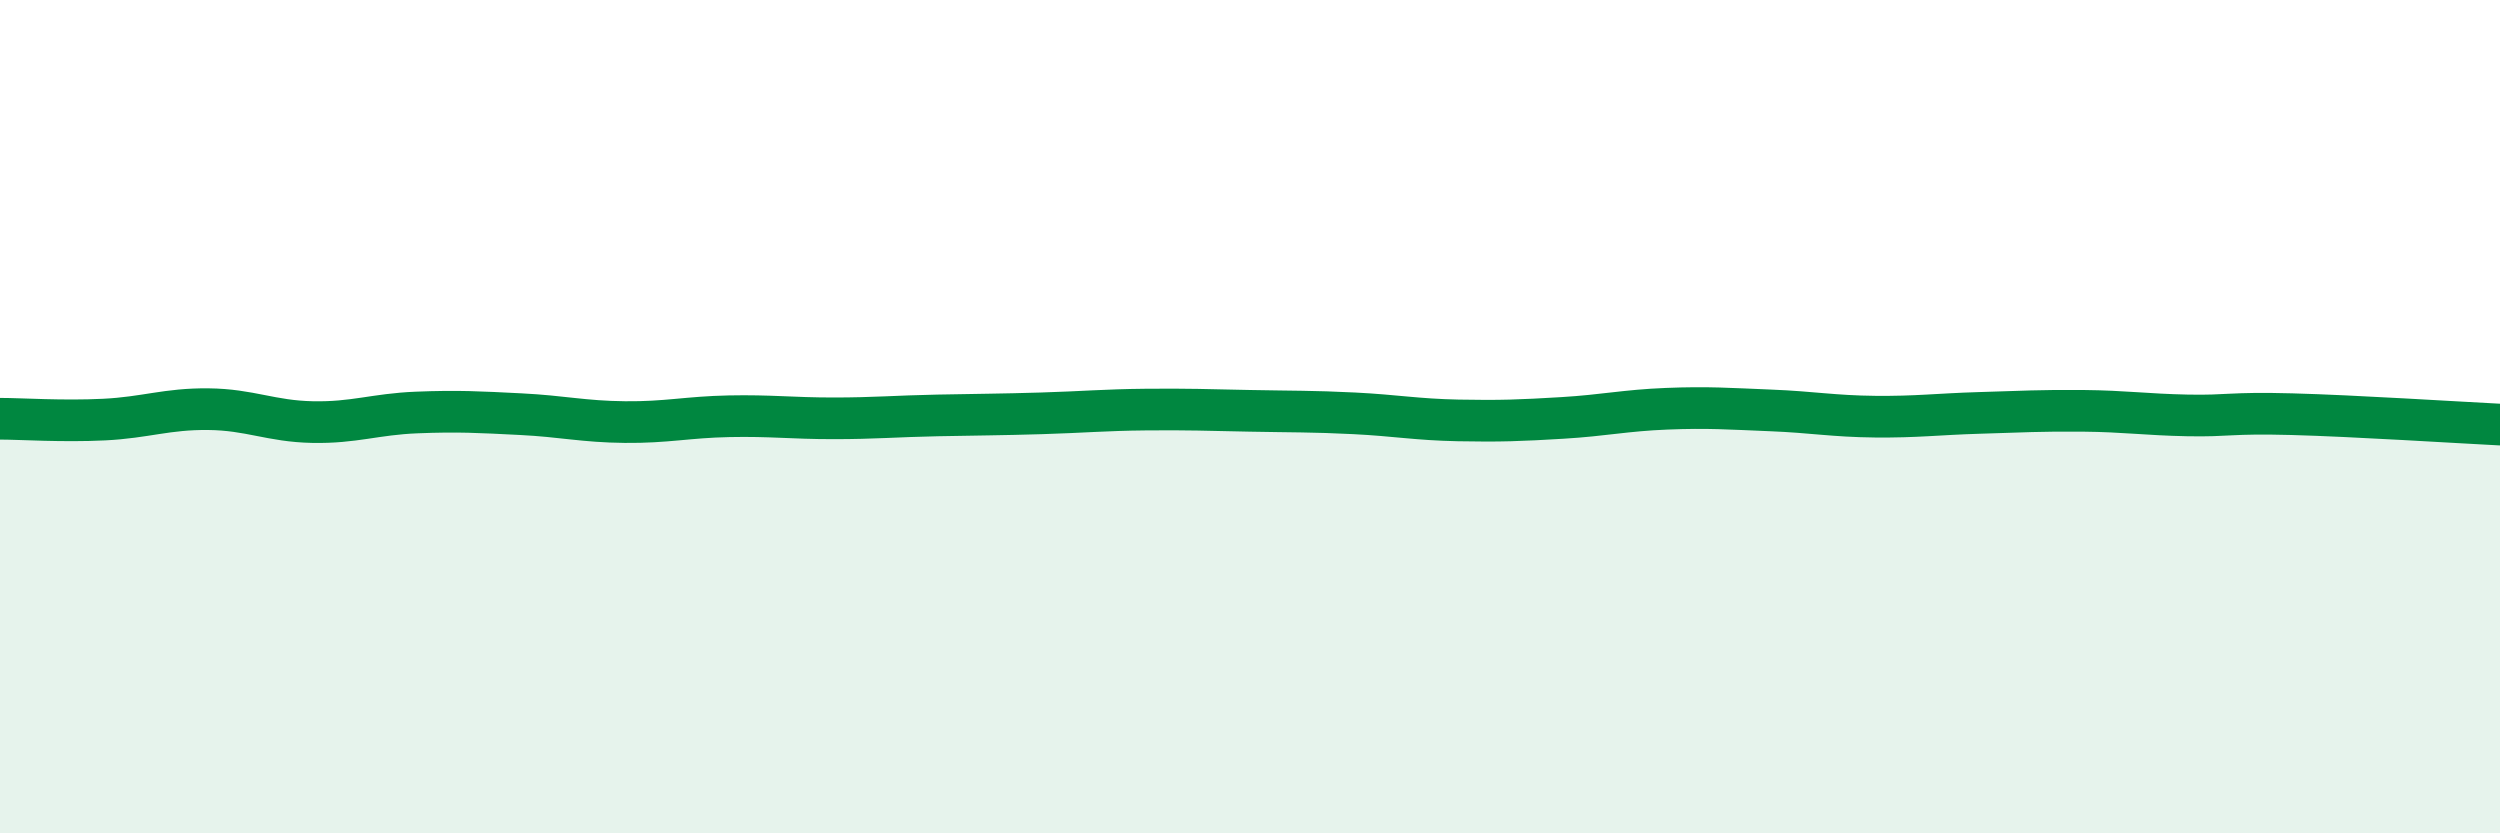
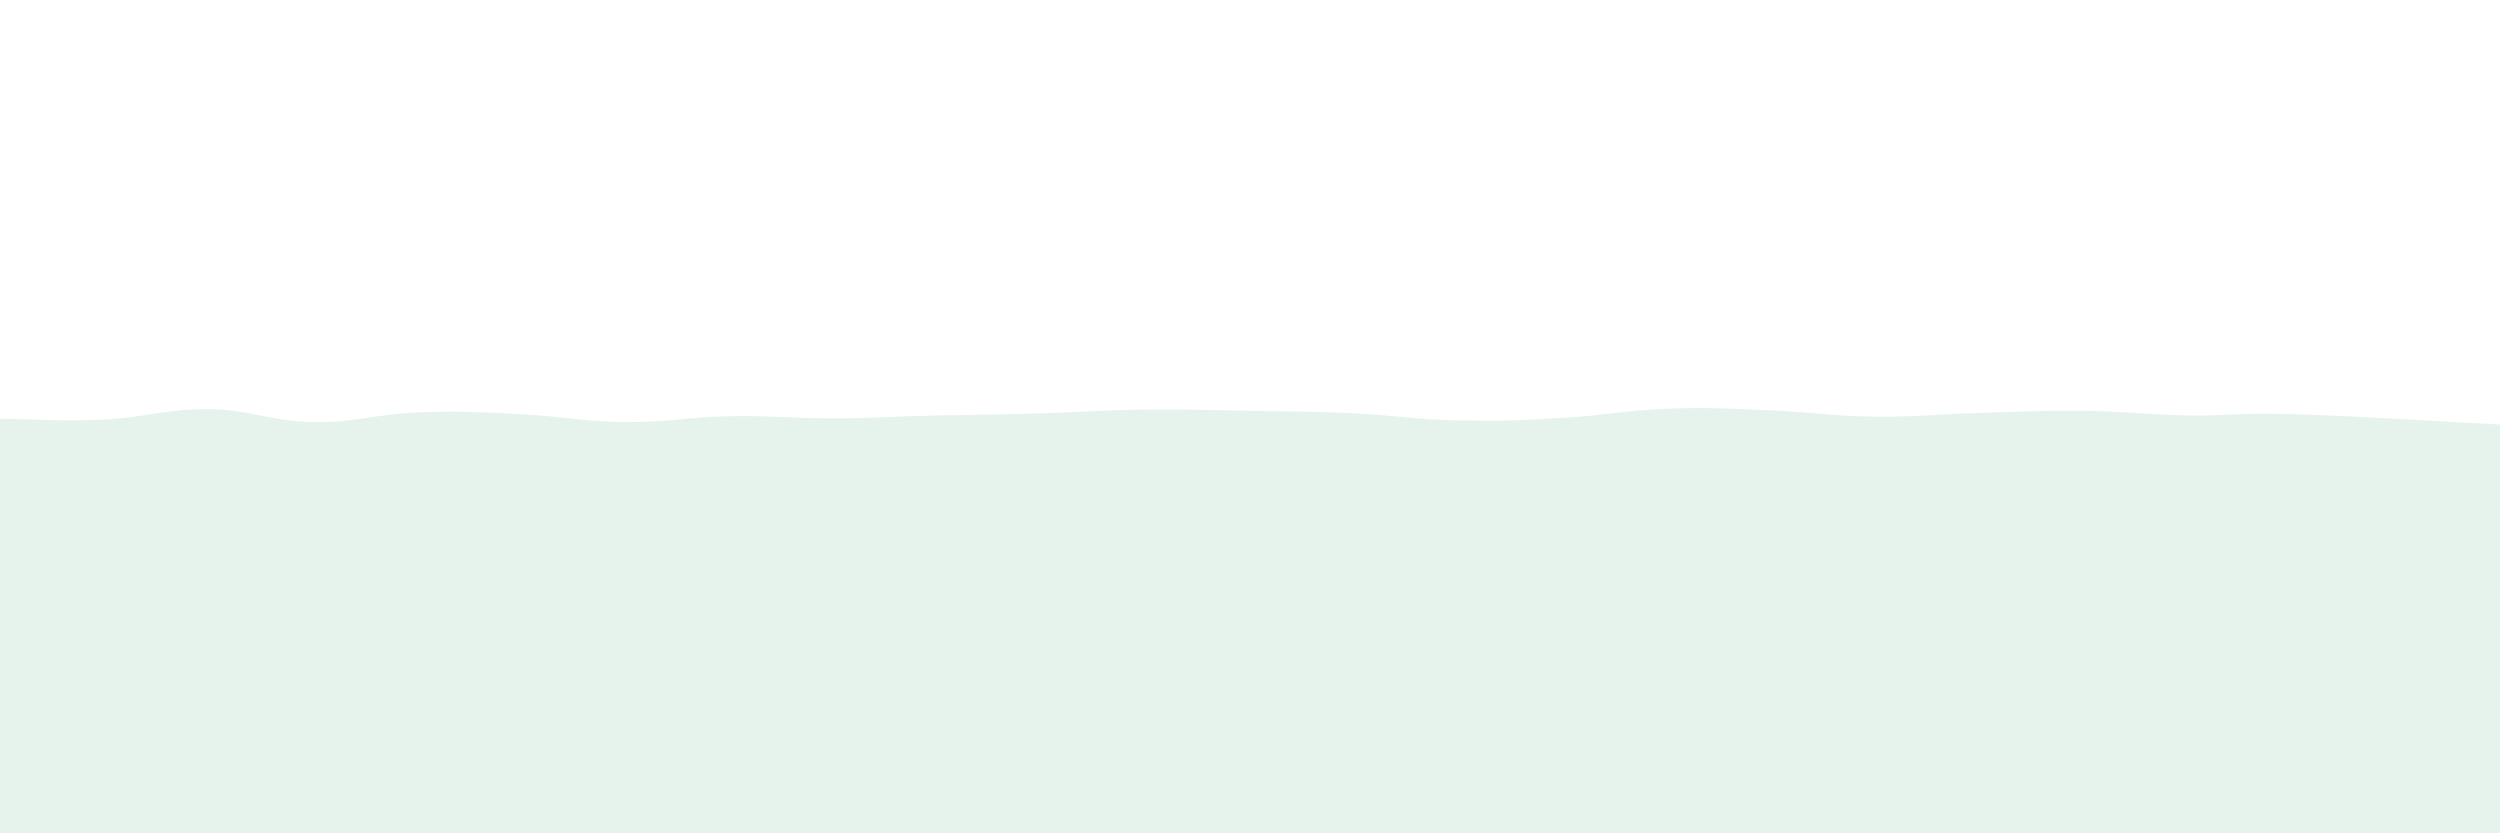
<svg xmlns="http://www.w3.org/2000/svg" width="60" height="20" viewBox="0 0 60 20">
  <path d="M 0,10.05 C 0.5,10.05 1.5,10.12 2.5,10.07 C 3.5,10.02 4,9.81 5,9.82 C 6,9.83 6.5,10.11 7.5,10.13 C 8.5,10.15 9,9.94 10,9.9 C 11,9.86 11.5,9.89 12.5,9.94 C 13.5,9.99 14,10.12 15,10.13 C 16,10.14 16.5,10.01 17.5,9.99 C 18.5,9.97 19,10.04 20,10.04 C 21,10.04 21.5,9.99 22.5,9.97 C 23.5,9.95 24,9.95 25,9.92 C 26,9.89 26.5,9.84 27.5,9.83 C 28.5,9.82 29,9.84 30,9.86 C 31,9.88 31.5,9.87 32.5,9.92 C 33.5,9.97 34,10.07 35,10.09 C 36,10.11 36.5,10.09 37.5,10.03 C 38.5,9.97 39,9.85 40,9.81 C 41,9.77 41.5,9.81 42.5,9.85 C 43.5,9.89 44,9.99 45,10 C 46,10.01 46.5,9.94 47.5,9.91 C 48.5,9.88 49,9.85 50,9.86 C 51,9.87 51.5,9.95 52.5,9.97 C 53.5,9.99 53.5,9.9 55,9.94 C 56.5,9.98 59,10.14 60,10.19L60 20L0 20Z" fill="#008740" opacity="0.1" stroke-linecap="round" stroke-linejoin="round" />
-   <path d="M 0,10.05 C 0.5,10.05 1.5,10.12 2.5,10.07 C 3.5,10.02 4,9.81 5,9.82 C 6,9.83 6.5,10.11 7.5,10.13 C 8.5,10.15 9,9.94 10,9.9 C 11,9.86 11.5,9.89 12.5,9.94 C 13.5,9.99 14,10.12 15,10.13 C 16,10.14 16.5,10.01 17.5,9.99 C 18.5,9.97 19,10.04 20,10.04 C 21,10.04 21.5,9.99 22.5,9.97 C 23.5,9.95 24,9.95 25,9.92 C 26,9.89 26.5,9.84 27.5,9.83 C 28.5,9.82 29,9.84 30,9.86 C 31,9.88 31.5,9.87 32.5,9.92 C 33.5,9.97 34,10.07 35,10.09 C 36,10.11 36.5,10.09 37.5,10.03 C 38.5,9.97 39,9.85 40,9.81 C 41,9.77 41.5,9.81 42.5,9.85 C 43.5,9.89 44,9.99 45,10 C 46,10.01 46.5,9.94 47.5,9.91 C 48.5,9.88 49,9.85 50,9.86 C 51,9.87 51.5,9.95 52.5,9.97 C 53.5,9.99 53.5,9.9 55,9.94 C 56.5,9.98 59,10.14 60,10.19" stroke="#008740" stroke-width="1" fill="none" stroke-linecap="round" stroke-linejoin="round" />
</svg>